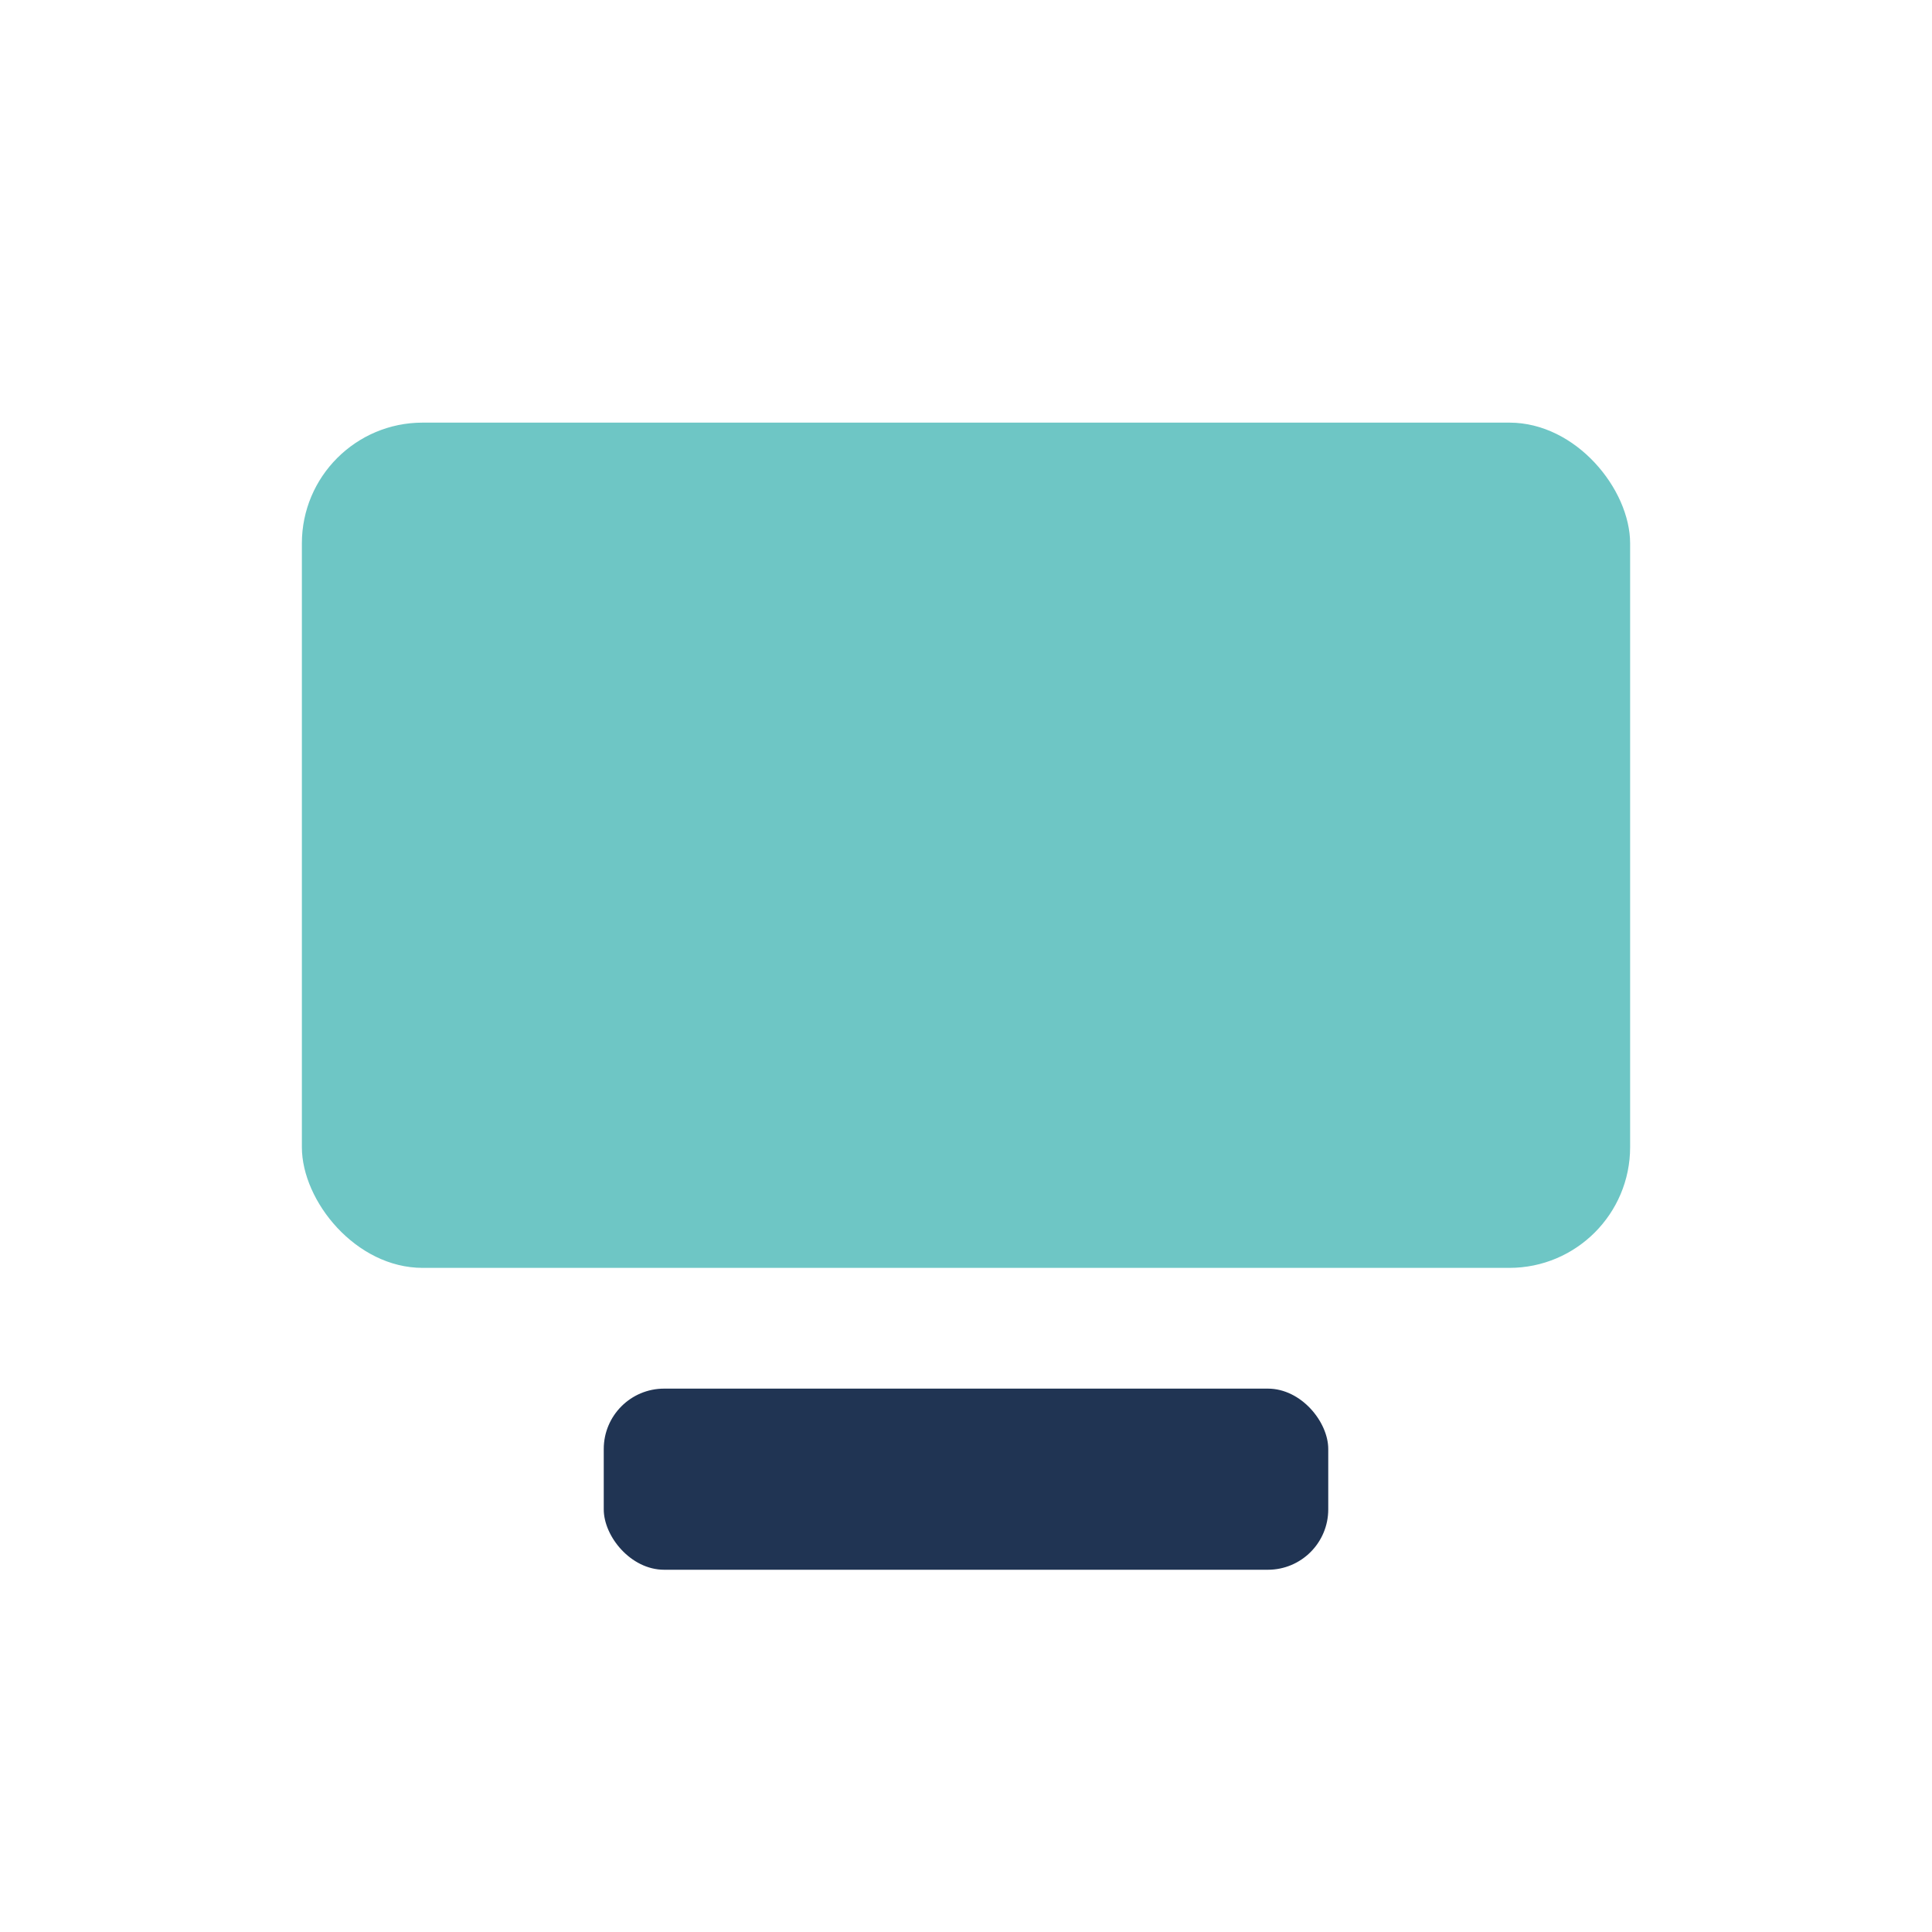
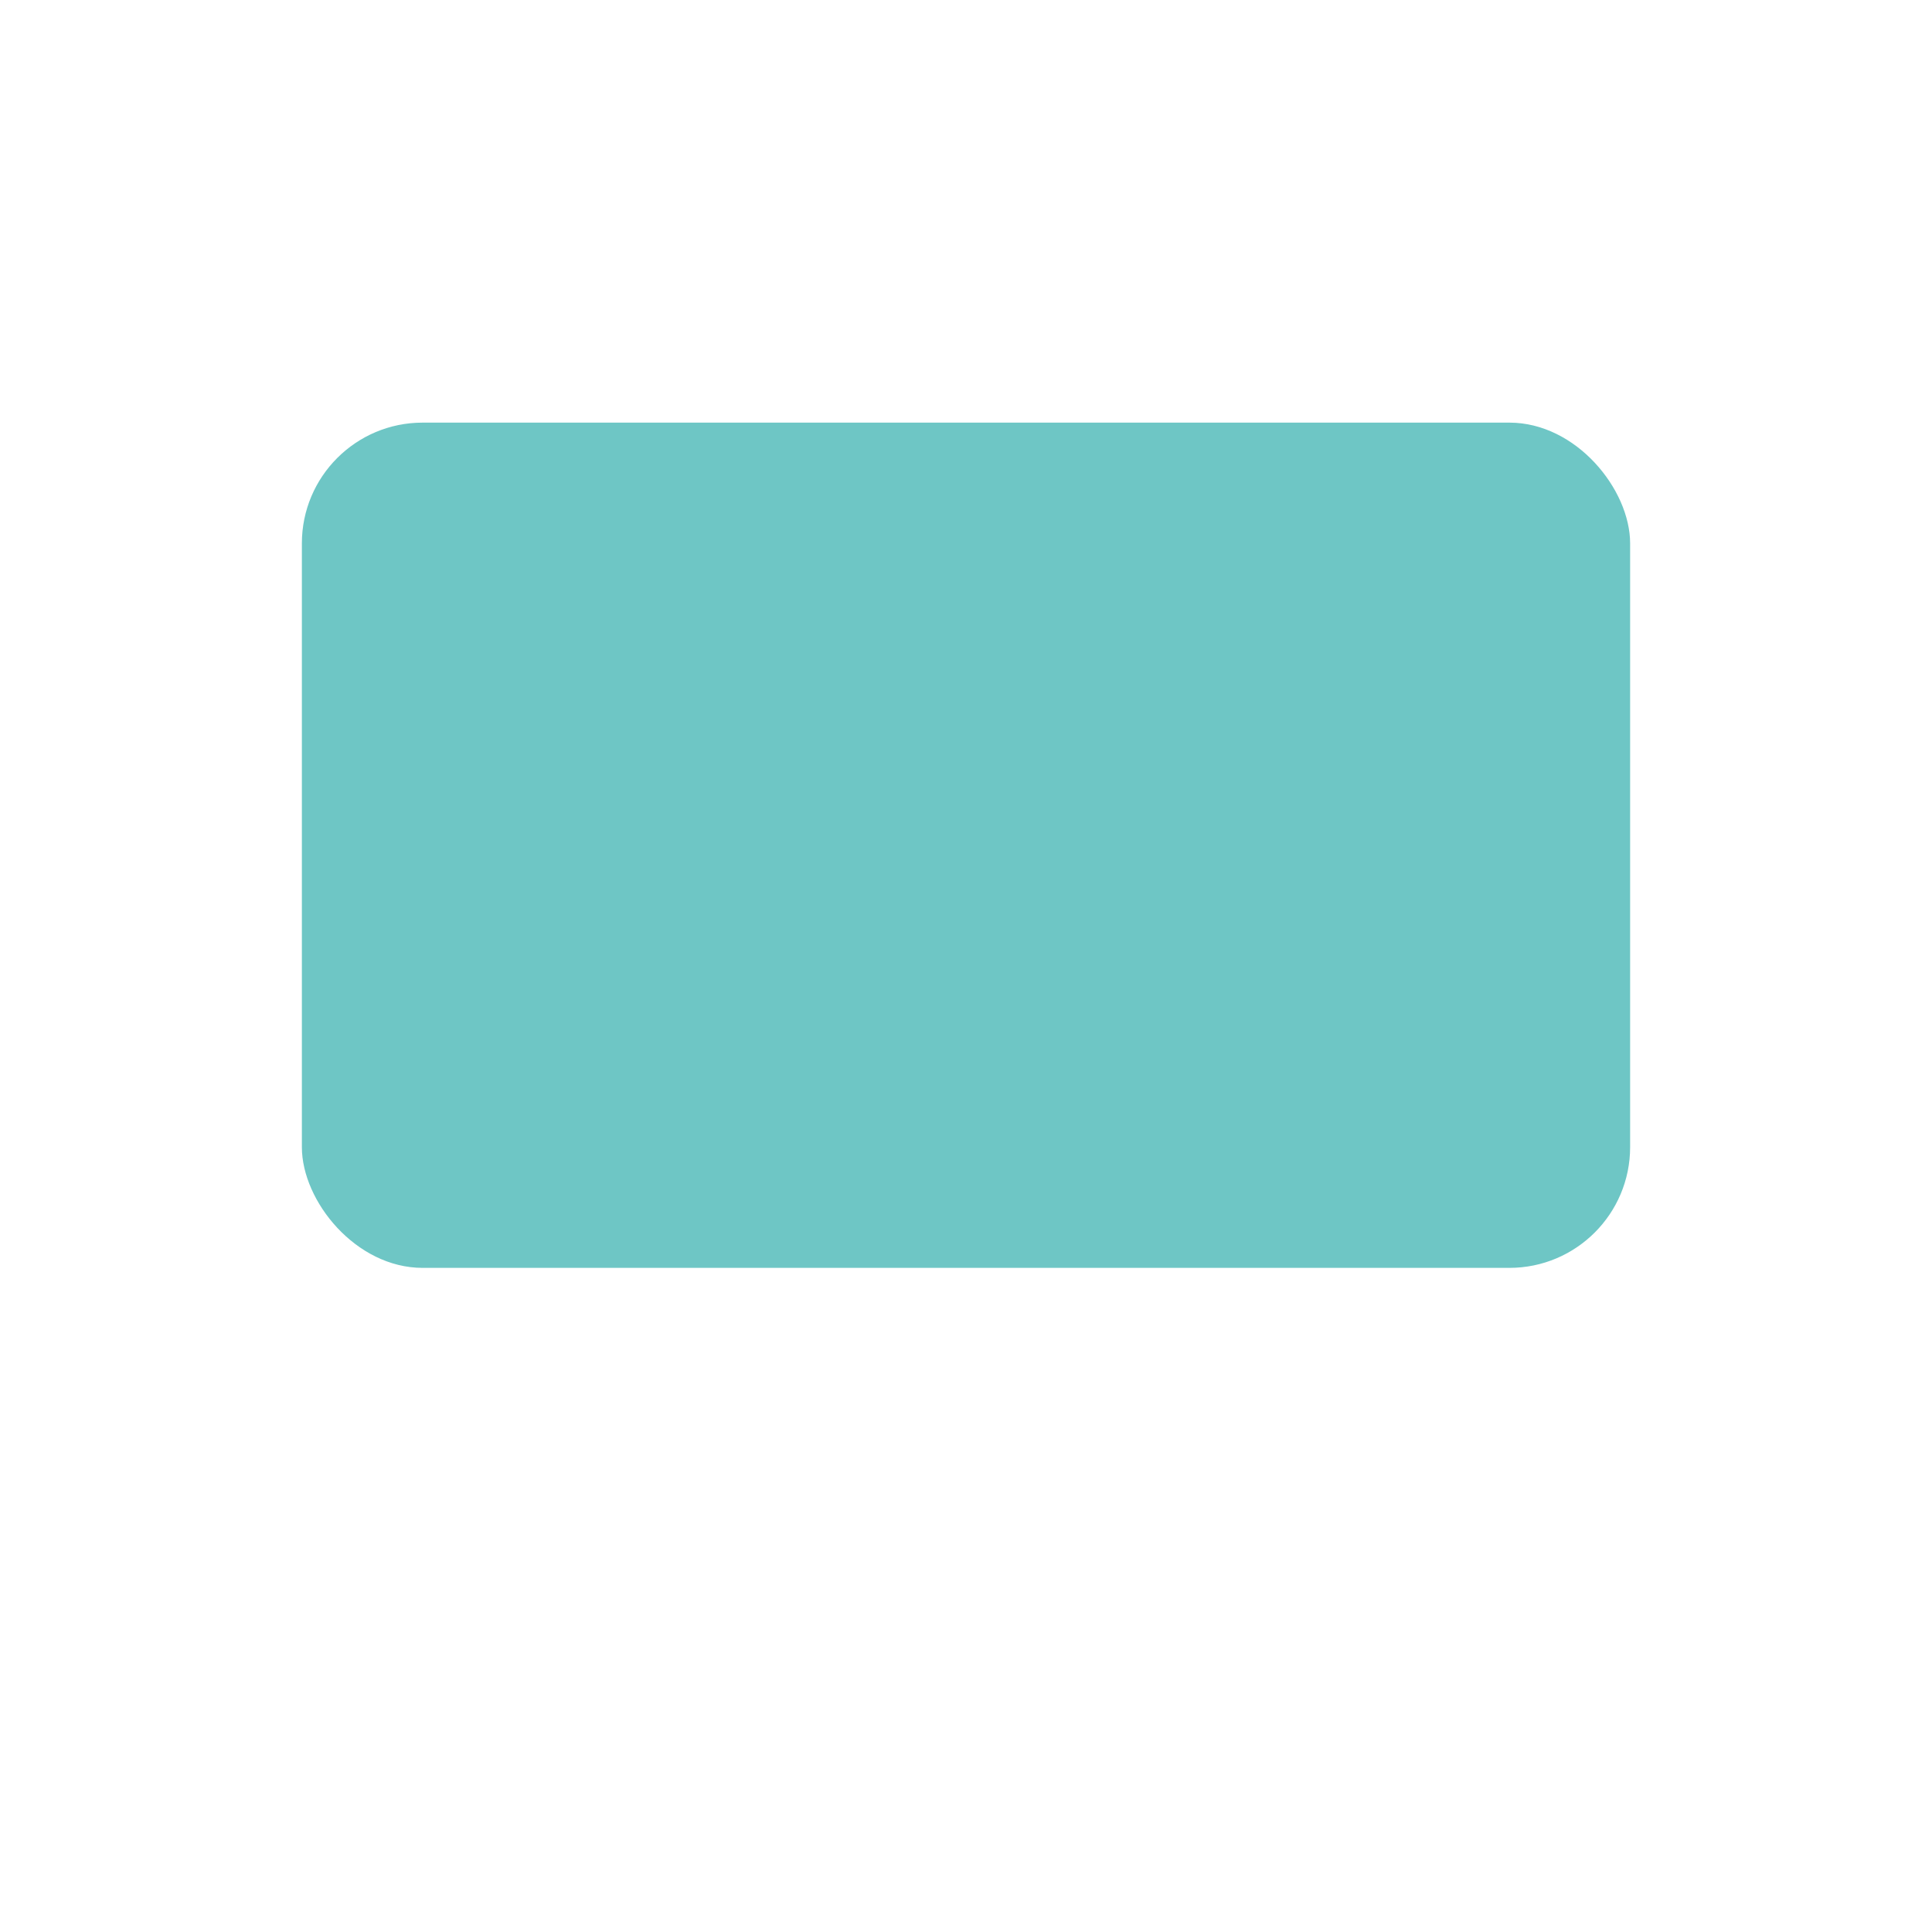
<svg xmlns="http://www.w3.org/2000/svg" width="32" height="32" viewBox="0 0 32 32">
  <rect x="5" y="7" width="22" height="14" rx="2" fill="#6EC6C5" />
-   <rect x="10" y="23" width="12" height="3" rx="1" fill="#203453" />
</svg>